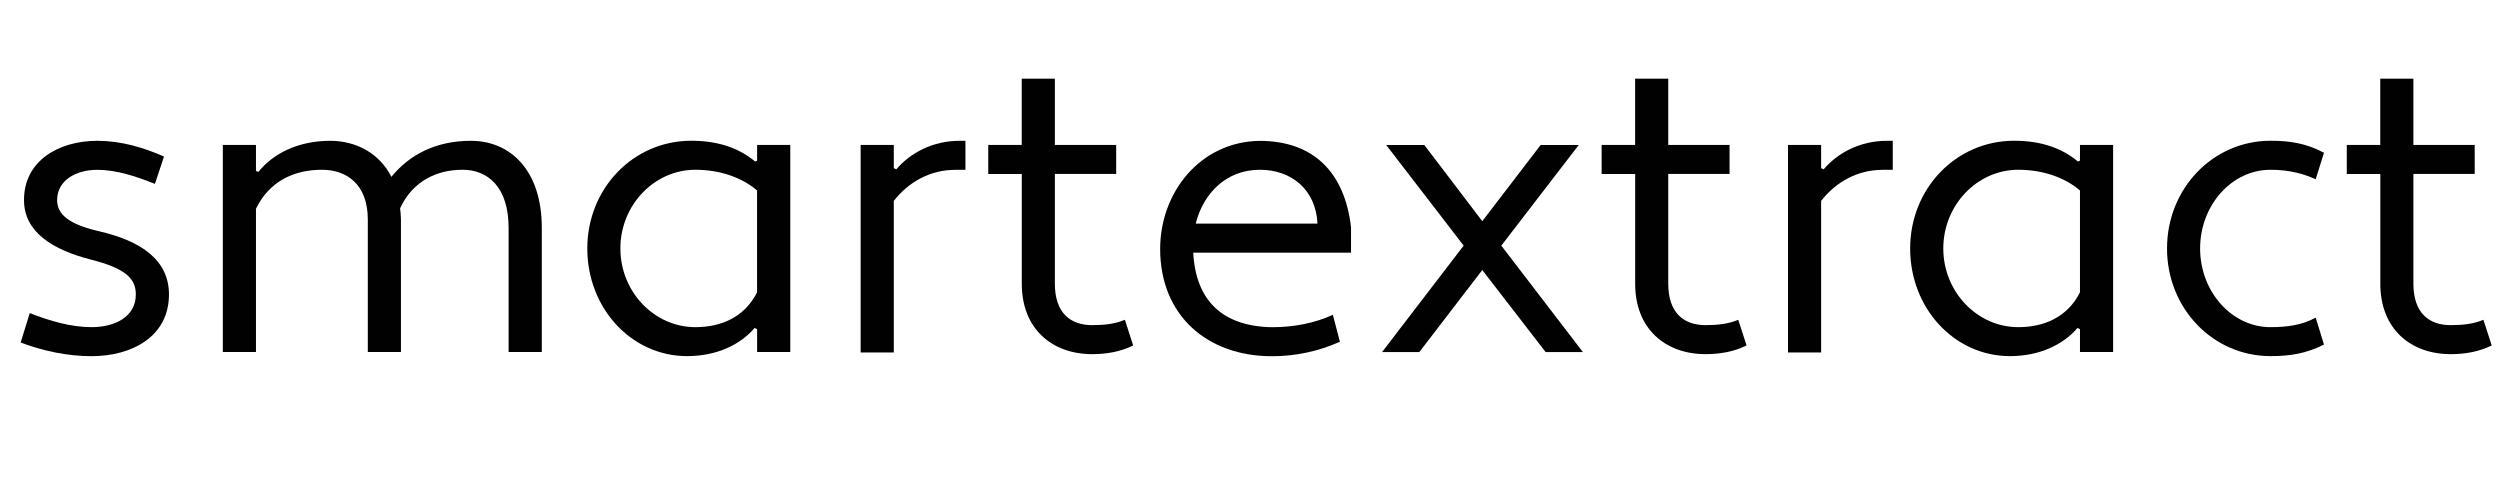
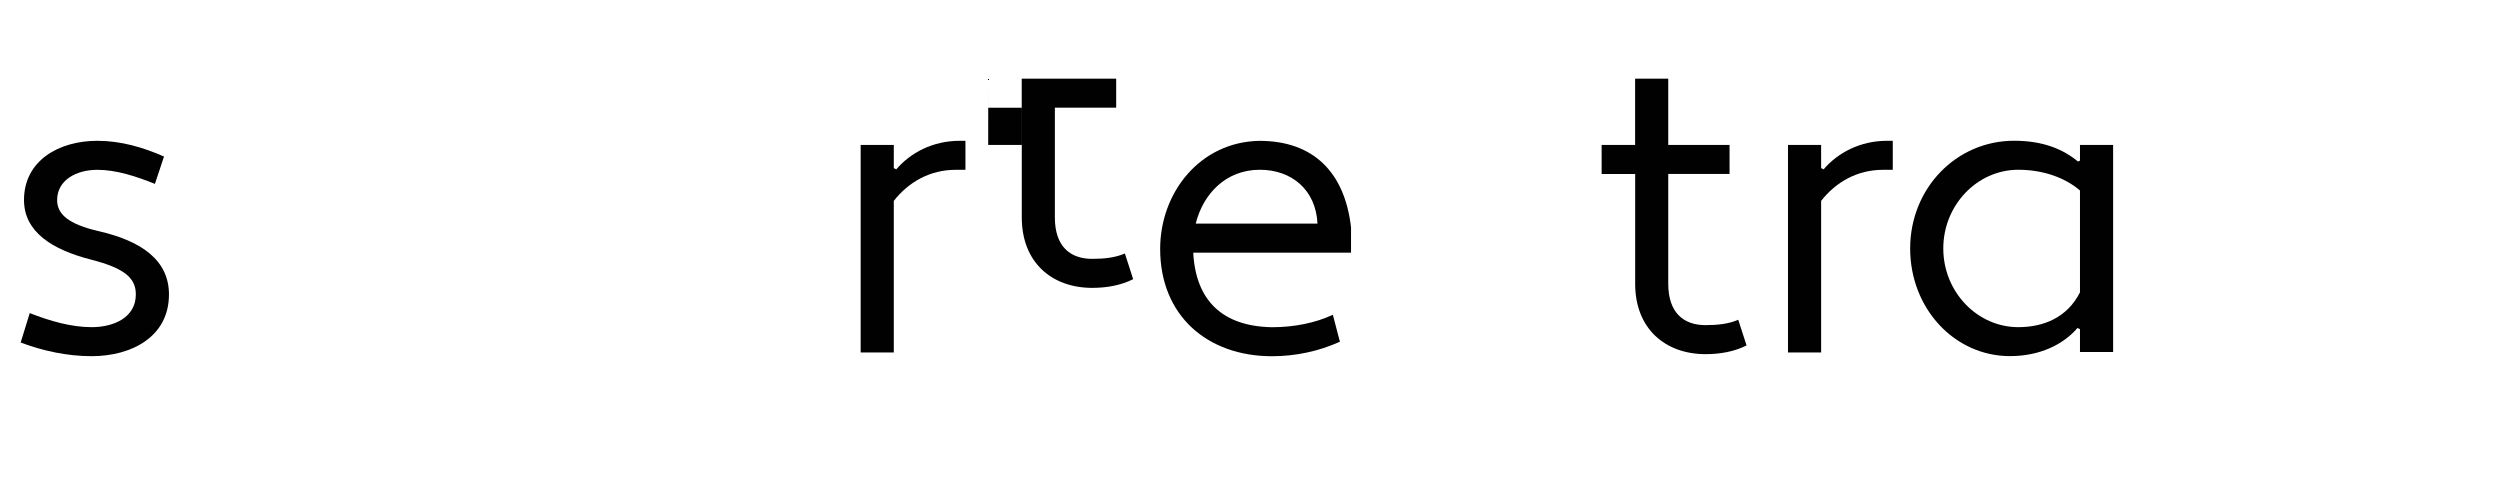
<svg xmlns="http://www.w3.org/2000/svg" id="Layer_1" viewBox="0 0 442.83 86.34">
  <defs>
    <style>      .cls-1 {        fill: #010101;      }      .cls-2 {        isolation: isolate;      }    </style>
  </defs>
  <g class="cls-2">
    <g class="cls-2">
      <path class="cls-1" d="M5.28,55.46c3.52,1.39,7.34,2.49,10.93,2.49,4.04,0,7.85-1.76,7.85-5.8,0-2.86-1.91-4.62-7.92-6.16-6.9-1.76-11.89-4.92-11.89-10.56,0-6.97,6.16-10.49,12.99-10.49,4.18,0,8.14,1.17,11.81,2.79l-1.61,4.84c-3.3-1.32-6.82-2.49-10.2-2.49-3.74,0-7.12,1.83-7.12,5.36,0,2.49,1.98,4.26,7.34,5.5,7.7,1.76,12.47,5.21,12.47,11.22,0,7.48-6.6,10.93-13.72,10.93-4.33,0-8.66-.95-12.55-2.42l1.61-5.21Z" />
-       <path class="cls-1" d="M95.96,62.35h-5.87v-22.01c0-7.19-3.67-10.27-8.14-10.27s-8.8,1.91-11.08,6.82c.07.66.15,1.32.15,1.98v23.48h-5.87v-23.48c0-6.16-3.67-8.8-8.14-8.8-4.77,0-9.24,1.91-11.67,6.9v25.38h-5.87V25.67h5.87v4.62l.44.15c2.57-3.23,7.04-5.5,12.69-5.5,4.62,0,8.73,2.2,10.86,6.38,3.23-3.96,7.92-6.38,14.09-6.38,6.97,0,12.55,5.21,12.55,15.41v22.01Z" />
-       <path class="cls-1" d="M133.74,28.61l.37-.15v-2.79h5.87v36.68h-5.87v-4.04l-.44-.22c-2.49,2.93-6.68,4.99-11.96,4.99-9.83,0-17.68-8.44-17.68-19.07s8.14-19.08,18.41-19.08c5.21,0,8.73,1.54,11.3,3.67ZM134.1,51.79v-18.05c-2.64-2.27-6.53-3.67-10.93-3.67-7.26,0-13.28,6.24-13.28,13.94s6.02,13.94,13.28,13.94c4.48,0,8.66-1.69,10.93-6.16Z" />
    </g>
    <g class="cls-2">
      <path class="cls-1" d="M152.45,25.67h5.87v4.11l.44.22c2.49-2.93,6.46-5.06,11.22-5.06h1.03v5.14h-1.76c-4.48,0-8.29,2.13-10.93,5.5v26.85h-5.87V25.67Z" />
    </g>
    <g class="cls-2">
-       <path class="cls-1" d="M175.04,25.67h5.94v-11.74h5.87v11.74h10.86v5.14h-10.86v19.44c0,5.14,2.71,7.34,6.6,7.34,2.2,0,4.11-.22,5.8-.95l1.47,4.55c-2.2,1.1-4.7,1.54-7.26,1.54-7.12,0-12.47-4.48-12.47-12.47v-19.44h-5.94v-5.14Z" />
+       <path class="cls-1" d="M175.04,25.67h5.94v-11.74h5.87h10.86v5.14h-10.86v19.44c0,5.14,2.71,7.34,6.6,7.34,2.2,0,4.11-.22,5.8-.95l1.47,4.55c-2.2,1.1-4.7,1.54-7.26,1.54-7.12,0-12.47-4.48-12.47-12.47v-19.44h-5.94v-5.14Z" />
      <path class="cls-1" d="M239.31,40.35v4.4h-27.95c.44,8.44,5.13,13.06,13.94,13.21,3.89,0,7.63-.73,10.79-2.2l1.25,4.77c-3.74,1.69-7.85,2.57-12.03,2.57-11.44,0-19.81-7.19-19.81-19,0-10.05,7.12-19,17.61-19.15,9.46,0,15.11,5.5,16.21,15.41ZM211.8,39.61h21.57c-.29-6.02-4.62-9.54-10.2-9.54-6.02,0-10.05,4.25-11.37,9.54Z" />
-       <path class="cls-1" d="M262.56,47.83l-11.15,14.53h-6.6l14.45-18.85-13.72-17.83h6.75l10.27,13.5,10.34-13.5h6.75l-13.72,17.83,14.45,18.85h-6.6l-11.22-14.53Z" />
      <path class="cls-1" d="M283.69,25.67h5.94v-11.74h5.87v11.74h10.86v5.14h-10.86v19.44c0,5.14,2.71,7.34,6.6,7.34,2.2,0,4.11-.22,5.8-.95l1.47,4.55c-2.2,1.1-4.7,1.54-7.26,1.54-7.12,0-12.47-4.48-12.47-12.47v-19.44h-5.94v-5.14Z" />
    </g>
    <g class="cls-2">
      <path class="cls-1" d="M316.71,25.67h5.87v4.11l.44.22c2.49-2.93,6.46-5.06,11.22-5.06h1.03v5.14h-1.76c-4.48,0-8.29,2.13-10.93,5.5v26.85h-5.87V25.67Z" />
    </g>
    <g class="cls-2">
      <path class="cls-1" d="M368.06,28.61l.37-.15v-2.79h5.87v36.68h-5.87v-4.04l-.44-.22c-2.5,2.93-6.68,4.99-11.96,4.99-9.83,0-17.68-8.44-17.68-19.07s8.14-19.08,18.41-19.08c5.21,0,8.73,1.54,11.3,3.67ZM368.43,51.79v-18.05c-2.64-2.27-6.53-3.67-10.93-3.67-7.26,0-13.28,6.24-13.28,13.94s6.02,13.94,13.28,13.94c4.47,0,8.66-1.69,10.93-6.16Z" />
    </g>
    <g class="cls-2">
-       <path class="cls-1" d="M402.18,57.95c2.93,0,5.65-.37,8-1.69l1.47,4.77c-3.15,1.61-6.09,2.05-9.46,2.05-10.2,0-18.34-8.44-18.34-19.07s8.14-19.08,18.34-19.08c3.38,0,6.31.44,9.46,2.13l-1.47,4.7c-2.05-.95-4.62-1.69-8-1.69-6.9,0-12.47,6.31-12.47,13.94s5.58,13.94,12.47,13.94Z" />
-     </g>
+       </g>
    <g class="cls-2">
-       <path class="cls-1" d="M415.68,25.67h5.94v-11.74h5.87v11.74h10.86v5.14h-10.86v19.44c0,5.14,2.71,7.34,6.6,7.34,2.2,0,4.11-.22,5.8-.95l1.47,4.55c-2.2,1.1-4.7,1.54-7.26,1.54-7.12,0-12.47-4.48-12.47-12.47v-19.44h-5.94v-5.14Z" />
-     </g>
+       </g>
  </g>
</svg>